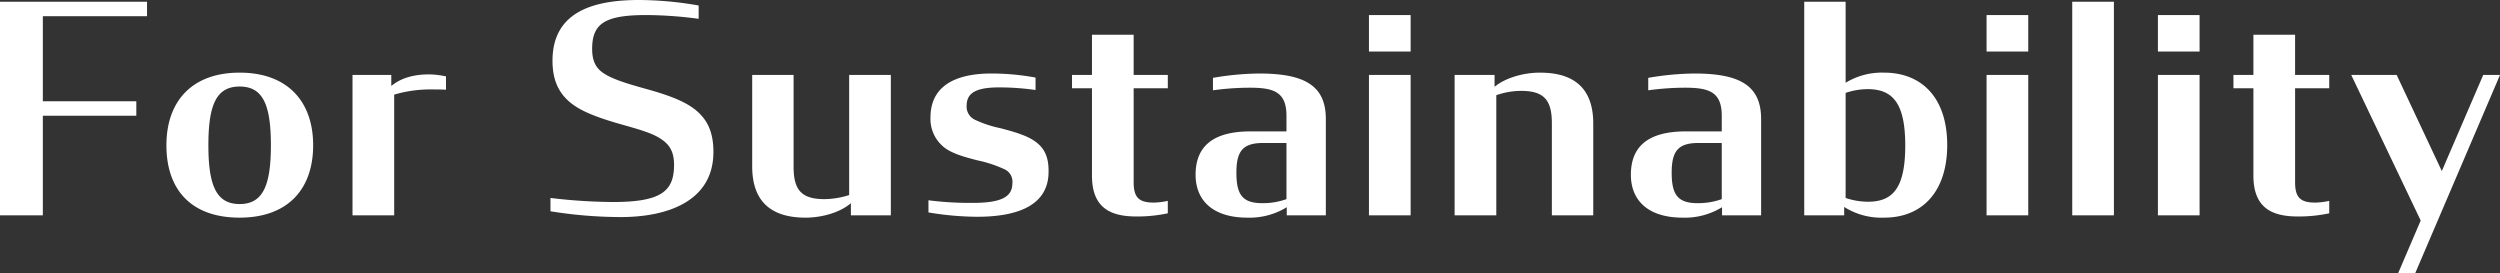
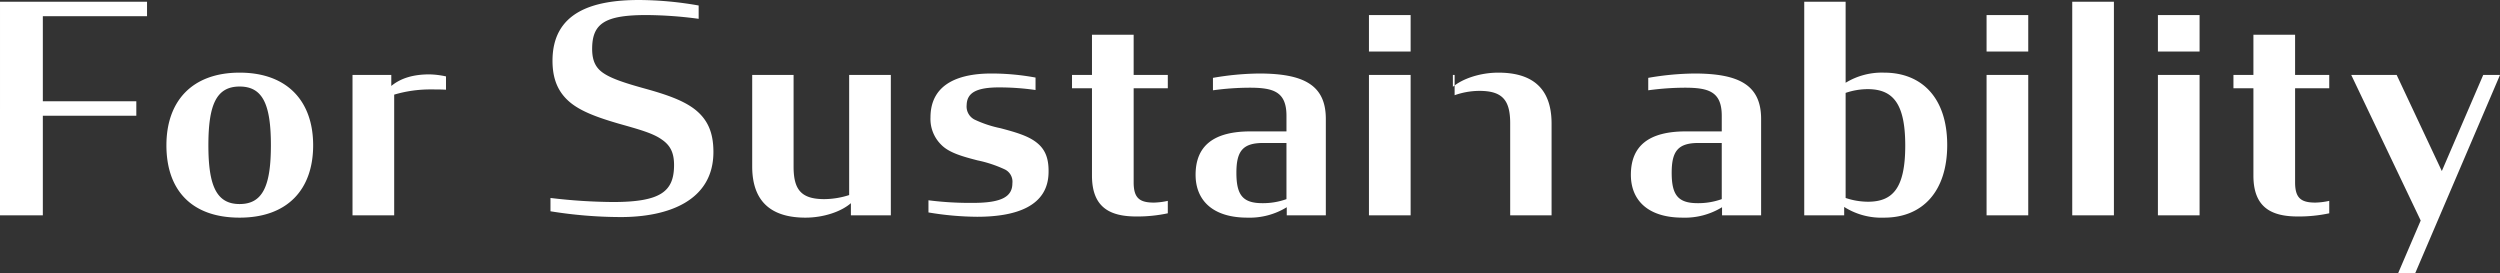
<svg xmlns="http://www.w3.org/2000/svg" width="518.28" height="56.64" viewBox="0 0 518.28 56.64">
  <rect x="0" y="0" width="518.28" height="56.64" fill="#333333" stroke="none" />
-   <path id="パス_7001" data-name="パス 7001" d="M-257.34,0h8.88V-20.64h19.38v-3h-19.38V-41.28h21.6v-3h-30.48Zm49.68.48c9.9,0,15.24-5.82,15.24-15s-5.4-15.06-15.24-15.06-15.18,5.88-15.18,15.06C-222.84-5.22-217.62.48-207.66.48Zm0-2.82c-4.8,0-6.48-3.78-6.48-12.18,0-8.46,1.68-12.18,6.48-12.18s6.48,3.72,6.48,12.18C-201.18-6.12-202.86-2.34-207.66-2.34ZM-184.26,0h8.64V-25.02a26.154,26.154,0,0,1,7.56-1.08c1.08,0,2.16,0,3.18.06V-28.8a17.724,17.724,0,0,0-3.42-.42c-3.24,0-5.88.72-7.92,2.4V-29.1h-8.04Zm55.62.36c9.72,0,19.2-3.3,19.2-13.5,0-4.14-1.26-6.78-3.84-8.82-2.4-1.86-5.82-3.06-10.38-4.32-3.9-1.08-6.72-1.98-8.46-3.12-1.68-1.08-2.46-2.58-2.46-5.1,0-5.28,2.64-7.02,11.28-7.02a84.75,84.75,0,0,1,10.8.78V-43.5a72.781,72.781,0,0,0-12.36-1.14c-9.72,0-17.94,2.58-17.94,12.6,0,3.96,1.26,6.6,3.6,8.58,2.28,1.92,5.76,3.18,10.08,4.44,4.26,1.2,7.08,1.98,8.88,3.24,1.8,1.2,2.64,2.7,2.64,5.34,0,5.46-2.7,7.68-12.66,7.68a113.767,113.767,0,0,1-12.96-.84V-.84A92.5,92.5,0,0,0-128.64.36Zm38.28.12c3.78,0,7.44-1.26,9.42-3V0h8.28V-29.1H-81.3V-4.2a17.21,17.21,0,0,1-5.16.84c-4.8,0-6.36-1.98-6.36-6.72V-29.1h-8.58v18.96C-101.4-2.4-96.96.48-90.36.48ZM-54.78.3c8.16,0,14.76-2.22,14.82-9.24.06-3.12-.84-4.98-2.76-6.36-1.74-1.26-4.26-1.98-7.2-2.76A23.59,23.59,0,0,1-55.2-19.8a3.032,3.032,0,0,1-1.74-3.06c.06-2.46,1.86-3.66,6.72-3.66a53.392,53.392,0,0,1,7.56.54v-2.58a50.444,50.444,0,0,0-9.18-.84c-5.94,0-12.6,1.68-12.6,9.12a7.485,7.485,0,0,0,2.22,5.64c1.62,1.68,4.5,2.46,7.5,3.24a25.68,25.68,0,0,1,5.64,1.86,2.815,2.815,0,0,1,1.62,2.88c0,2.7-2.04,4.08-8.16,4.08a67.805,67.805,0,0,1-9.24-.54V-.6A62.917,62.917,0,0,0-54.78.3ZM-35.1-26.34h4.14V-8.22c0,6.78,3.96,8.46,9.24,8.46a30.329,30.329,0,0,0,6.48-.66V-3a14.539,14.539,0,0,1-2.88.36c-3,0-4.2-.96-4.2-4.2v-19.5h7.08V-29.1h-7.08v-8.34h-8.64v8.34H-35.1ZM1.26.48A14.684,14.684,0,0,0,9.42-1.68V0h8.1V-19.98c0-7.02-4.56-9.42-13.86-9.42a58.558,58.558,0,0,0-9.54.9v2.58a57.372,57.372,0,0,1,7.56-.54c4.92,0,7.68.78,7.68,5.82v3.24H1.92c-7.68,0-11.4,3-11.4,9C-9.48-3.18-6,.48,1.26.48Zm3.12-3c-4.08,0-5.4-1.68-5.4-6.3C-1.02-13.32.3-15,4.56-15h4.8V-3.36A14.41,14.41,0,0,1,4.38-2.52ZM26.46,0H35.1V-29.1H26.46Zm0-33.96H35.1v-7.56H26.46ZM44.22,0h8.64V-24.9a15.49,15.49,0,0,1,5.16-.9c4.8,0,6.36,1.98,6.36,6.72V0h8.58V-19.02c0-7.74-4.44-10.56-11.04-10.56-3.78,0-7.44,1.26-9.42,2.94V-29.1H44.22ZM91.5.48a14.684,14.684,0,0,0,8.16-2.16V0h8.1V-19.98c0-7.02-4.56-9.42-13.86-9.42a58.558,58.558,0,0,0-9.54.9v2.58a57.373,57.373,0,0,1,7.56-.54c4.92,0,7.68.78,7.68,5.82v3.24H92.16c-7.68,0-11.4,3-11.4,9C80.76-3.18,84.24.48,91.5.48Zm3.12-3c-4.08,0-5.4-1.68-5.4-6.3,0-4.5,1.32-6.18,5.58-6.18h4.8V-3.36A14.41,14.41,0,0,1,94.62-2.52Zm38.64,3c8.04,0,13.08-5.52,13.08-15.06,0-9.72-5.22-15-13.08-15a14.408,14.408,0,0,0-7.98,2.1v-16.8H116.7V0h8.28V-1.74A14.383,14.383,0,0,0,133.26.48Zm-3.36-3.3a14.631,14.631,0,0,1-4.62-.78V-25.38a14.26,14.26,0,0,1,4.56-.78c5.28,0,7.8,3,7.8,11.7C137.64-5.64,135.06-2.82,129.9-2.82ZM154.5,0h8.64V-29.1H154.5Zm0-33.96h8.64v-7.56H154.5ZM172.26,0h8.64V-44.28h-8.64Zm17.76,0h8.64V-29.1h-8.64Zm0-33.96h8.64v-7.56h-8.64Zm15.66,7.62h4.14V-8.22c0,6.78,3.96,8.46,9.24,8.46a30.329,30.329,0,0,0,6.48-.66V-3a14.539,14.539,0,0,1-2.88.36c-3,0-4.2-.96-4.2-4.2v-19.5h7.08V-29.1h-7.08v-8.34h-8.64v8.34h-4.14ZM239.82,12h3.54l17.58-41.1h-3.48L248.88-9.18,239.52-29.1H230.1L244.5,1.08Z" transform="translate(257.34 44.64)" fill="#fff" />
+   <path id="パス_7001" data-name="パス 7001" d="M-257.34,0h8.88V-20.64h19.38v-3h-19.38V-41.28h21.6v-3h-30.48Zm49.68.48c9.9,0,15.24-5.82,15.24-15s-5.4-15.06-15.24-15.06-15.18,5.88-15.18,15.06C-222.84-5.22-217.62.48-207.66.48Zm0-2.82c-4.8,0-6.48-3.78-6.48-12.18,0-8.46,1.68-12.18,6.48-12.18s6.48,3.72,6.48,12.18C-201.18-6.12-202.86-2.34-207.66-2.34ZM-184.26,0h8.64V-25.02a26.154,26.154,0,0,1,7.56-1.08c1.08,0,2.16,0,3.18.06V-28.8a17.724,17.724,0,0,0-3.42-.42c-3.24,0-5.88.72-7.92,2.4V-29.1h-8.04Zm55.62.36c9.72,0,19.2-3.3,19.2-13.5,0-4.14-1.26-6.78-3.84-8.82-2.4-1.86-5.82-3.06-10.38-4.32-3.9-1.08-6.72-1.98-8.46-3.12-1.68-1.08-2.46-2.58-2.46-5.1,0-5.28,2.64-7.02,11.28-7.02a84.75,84.75,0,0,1,10.8.78V-43.5a72.781,72.781,0,0,0-12.36-1.14c-9.72,0-17.94,2.58-17.94,12.6,0,3.96,1.26,6.6,3.6,8.58,2.28,1.92,5.76,3.18,10.08,4.44,4.26,1.2,7.08,1.98,8.88,3.24,1.8,1.2,2.64,2.7,2.64,5.34,0,5.46-2.7,7.68-12.66,7.68a113.767,113.767,0,0,1-12.96-.84V-.84A92.5,92.5,0,0,0-128.64.36Zm38.28.12c3.78,0,7.44-1.26,9.42-3V0h8.28V-29.1H-81.3V-4.2a17.21,17.21,0,0,1-5.16.84c-4.8,0-6.36-1.98-6.36-6.72V-29.1h-8.58v18.96C-101.4-2.4-96.96.48-90.36.48ZM-54.78.3c8.16,0,14.76-2.22,14.82-9.24.06-3.12-.84-4.98-2.76-6.36-1.74-1.26-4.26-1.98-7.2-2.76A23.59,23.59,0,0,1-55.2-19.8a3.032,3.032,0,0,1-1.74-3.06c.06-2.46,1.86-3.66,6.72-3.66a53.392,53.392,0,0,1,7.56.54v-2.58a50.444,50.444,0,0,0-9.18-.84c-5.94,0-12.6,1.68-12.6,9.12a7.485,7.485,0,0,0,2.22,5.64c1.62,1.68,4.5,2.46,7.5,3.24a25.68,25.68,0,0,1,5.64,1.86,2.815,2.815,0,0,1,1.62,2.88c0,2.7-2.04,4.08-8.16,4.08a67.805,67.805,0,0,1-9.24-.54V-.6A62.917,62.917,0,0,0-54.78.3ZM-35.1-26.34h4.14V-8.22c0,6.78,3.96,8.46,9.24,8.46a30.329,30.329,0,0,0,6.48-.66V-3a14.539,14.539,0,0,1-2.88.36c-3,0-4.2-.96-4.2-4.2v-19.5h7.08V-29.1h-7.08v-8.34h-8.64v8.34H-35.1ZM1.26.48A14.684,14.684,0,0,0,9.42-1.68V0h8.1V-19.98c0-7.02-4.56-9.42-13.86-9.42a58.558,58.558,0,0,0-9.54.9v2.58a57.372,57.372,0,0,1,7.56-.54c4.92,0,7.68.78,7.68,5.82v3.24H1.92c-7.68,0-11.4,3-11.4,9C-9.48-3.18-6,.48,1.26.48Zm3.12-3c-4.08,0-5.4-1.68-5.4-6.3C-1.02-13.32.3-15,4.56-15h4.8V-3.36A14.41,14.41,0,0,1,4.38-2.52ZM26.46,0H35.1V-29.1H26.46Zm0-33.96H35.1v-7.56H26.46ZM44.22,0V-24.9a15.49,15.49,0,0,1,5.16-.9c4.8,0,6.36,1.98,6.36,6.72V0h8.58V-19.02c0-7.74-4.44-10.56-11.04-10.56-3.78,0-7.44,1.26-9.42,2.94V-29.1H44.22ZM91.5.48a14.684,14.684,0,0,0,8.16-2.16V0h8.1V-19.98c0-7.02-4.56-9.42-13.86-9.42a58.558,58.558,0,0,0-9.54.9v2.58a57.373,57.373,0,0,1,7.56-.54c4.92,0,7.68.78,7.68,5.82v3.24H92.16c-7.68,0-11.4,3-11.4,9C80.76-3.18,84.24.48,91.5.48Zm3.12-3c-4.08,0-5.4-1.68-5.4-6.3,0-4.5,1.32-6.18,5.58-6.18h4.8V-3.36A14.41,14.41,0,0,1,94.62-2.52Zm38.64,3c8.04,0,13.08-5.52,13.08-15.06,0-9.72-5.22-15-13.08-15a14.408,14.408,0,0,0-7.98,2.1v-16.8H116.7V0h8.28V-1.74A14.383,14.383,0,0,0,133.26.48Zm-3.36-3.3a14.631,14.631,0,0,1-4.62-.78V-25.38a14.26,14.26,0,0,1,4.56-.78c5.28,0,7.8,3,7.8,11.7C137.64-5.64,135.06-2.82,129.9-2.82ZM154.5,0h8.64V-29.1H154.5Zm0-33.96h8.64v-7.56H154.5ZM172.26,0h8.64V-44.28h-8.64Zm17.76,0h8.64V-29.1h-8.64Zm0-33.96h8.64v-7.56h-8.64Zm15.66,7.62h4.14V-8.22c0,6.78,3.96,8.46,9.24,8.46a30.329,30.329,0,0,0,6.48-.66V-3a14.539,14.539,0,0,1-2.88.36c-3,0-4.2-.96-4.2-4.2v-19.5h7.08V-29.1h-7.08v-8.34h-8.64v8.34h-4.14ZM239.82,12h3.54l17.58-41.1h-3.48L248.88-9.18,239.52-29.1H230.1L244.5,1.08Z" transform="translate(257.34 44.64)" fill="#fff" />
</svg>